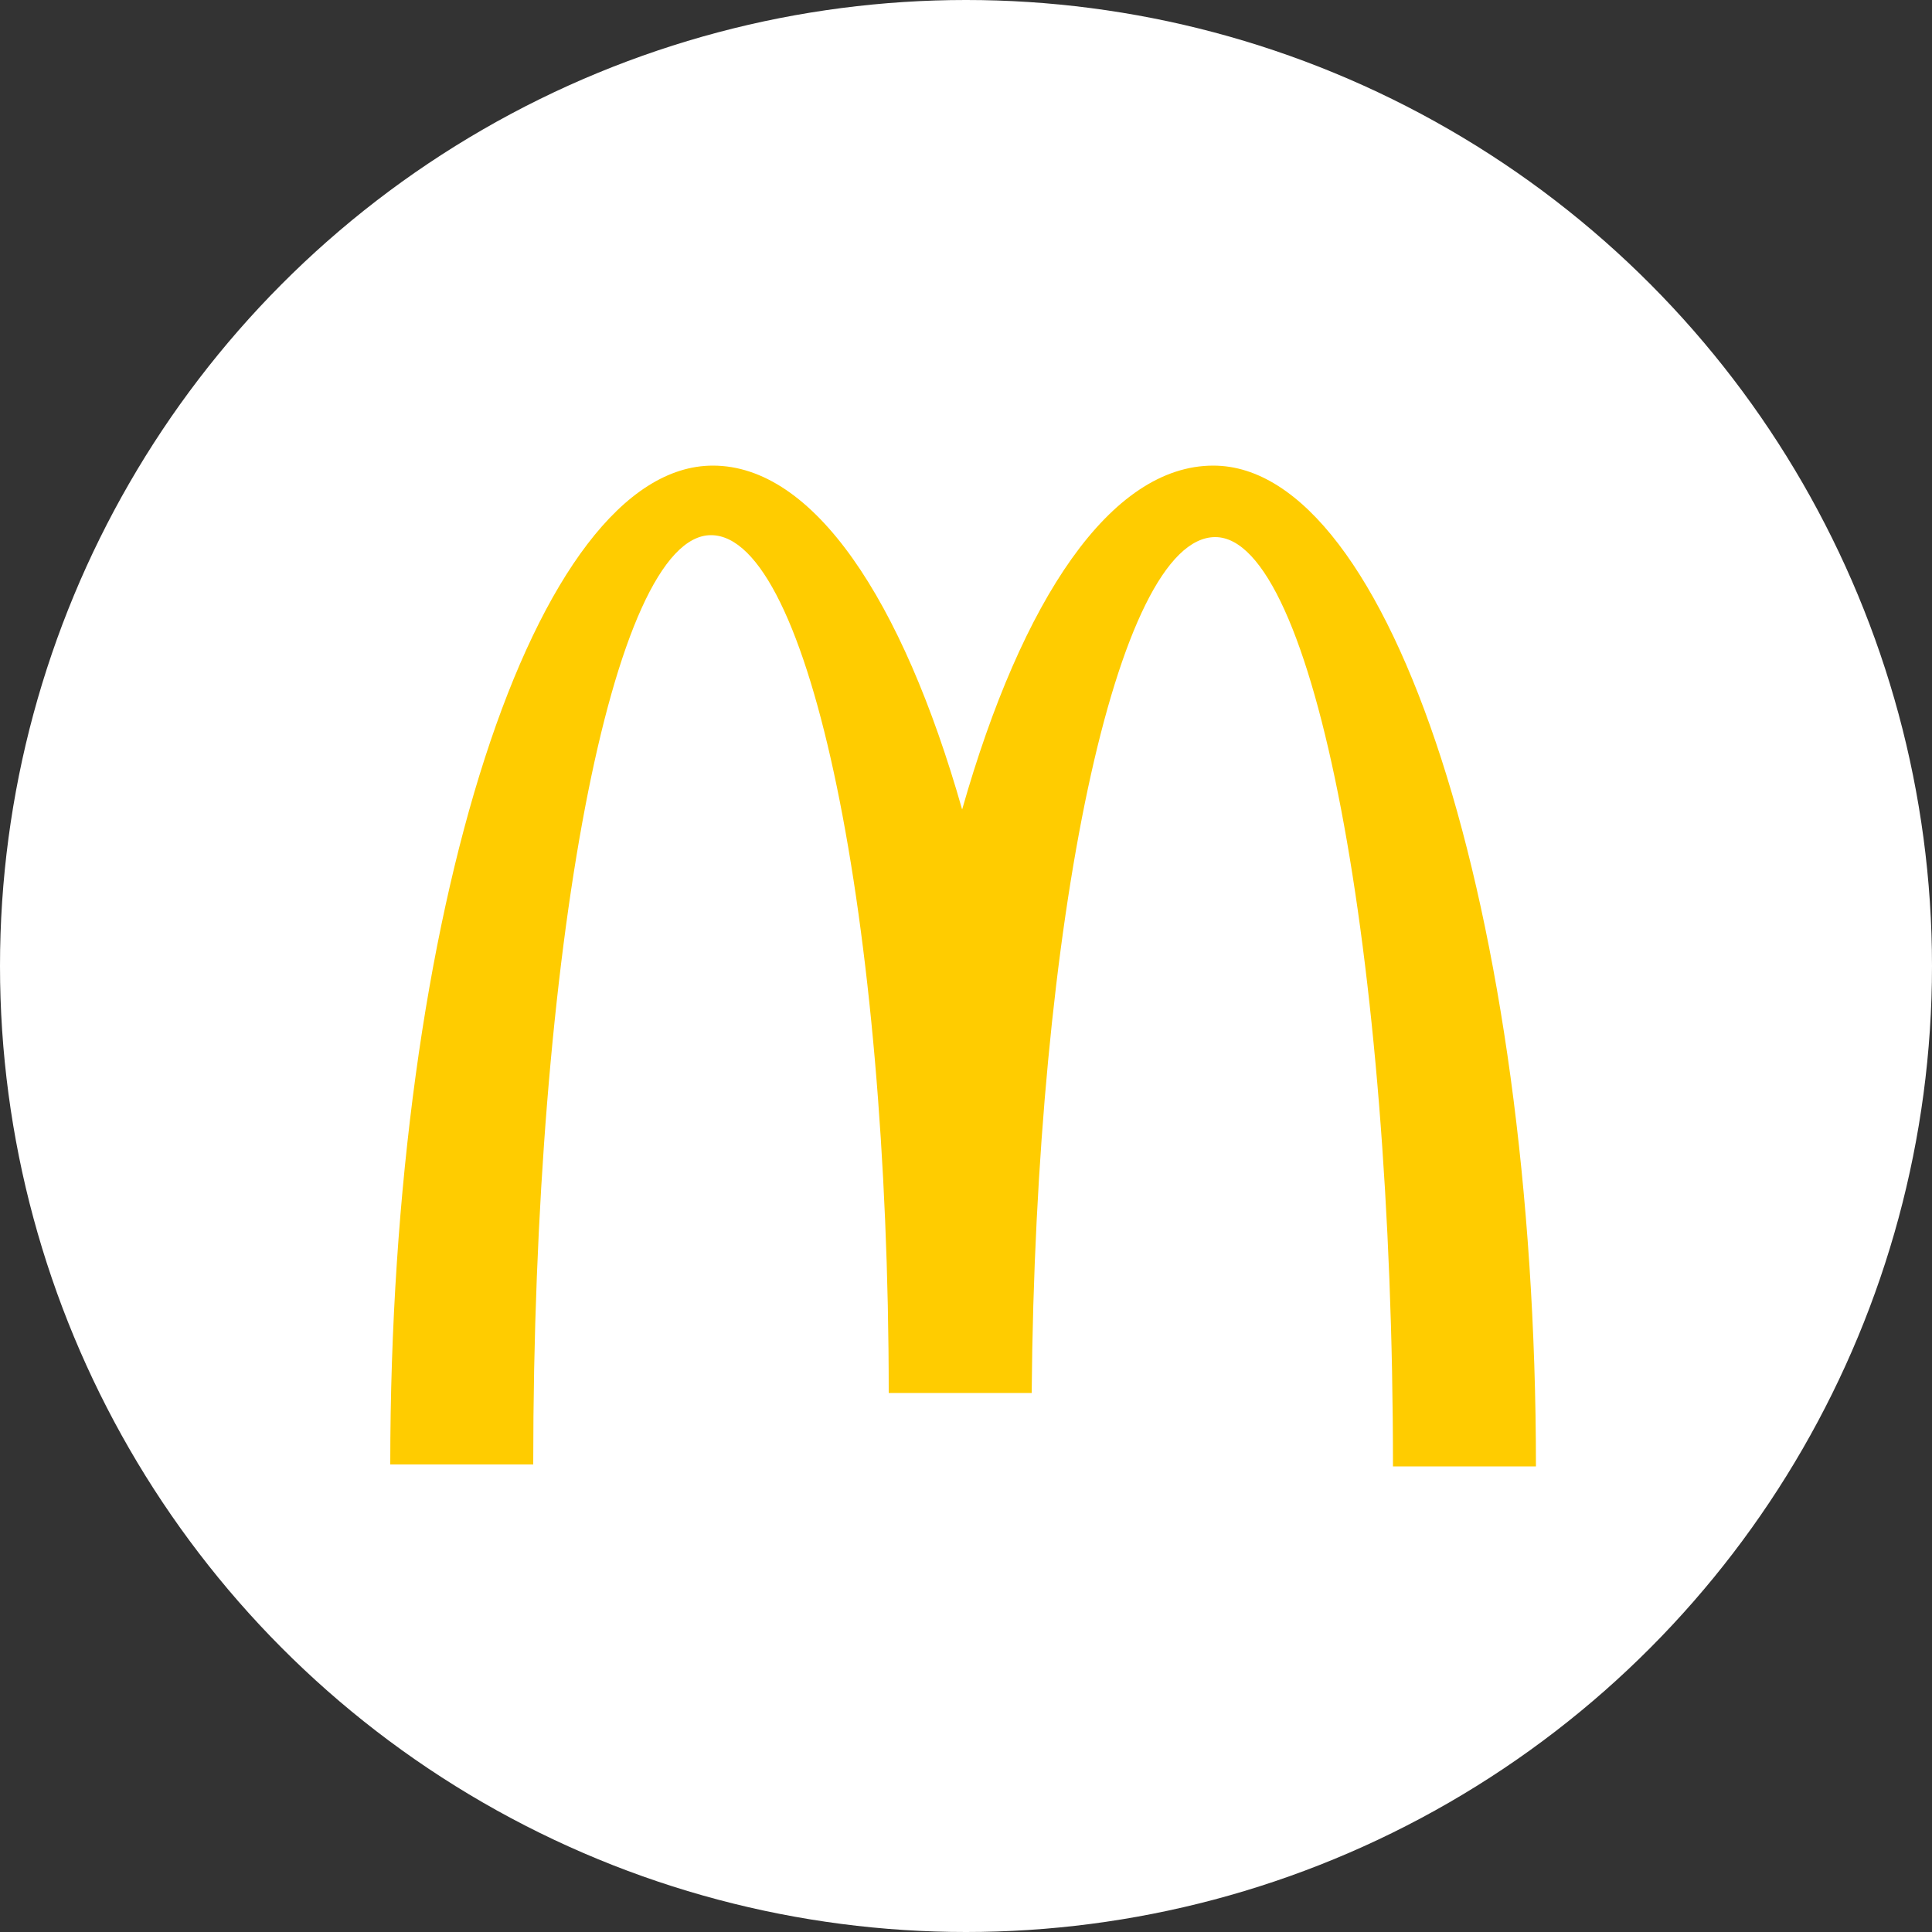
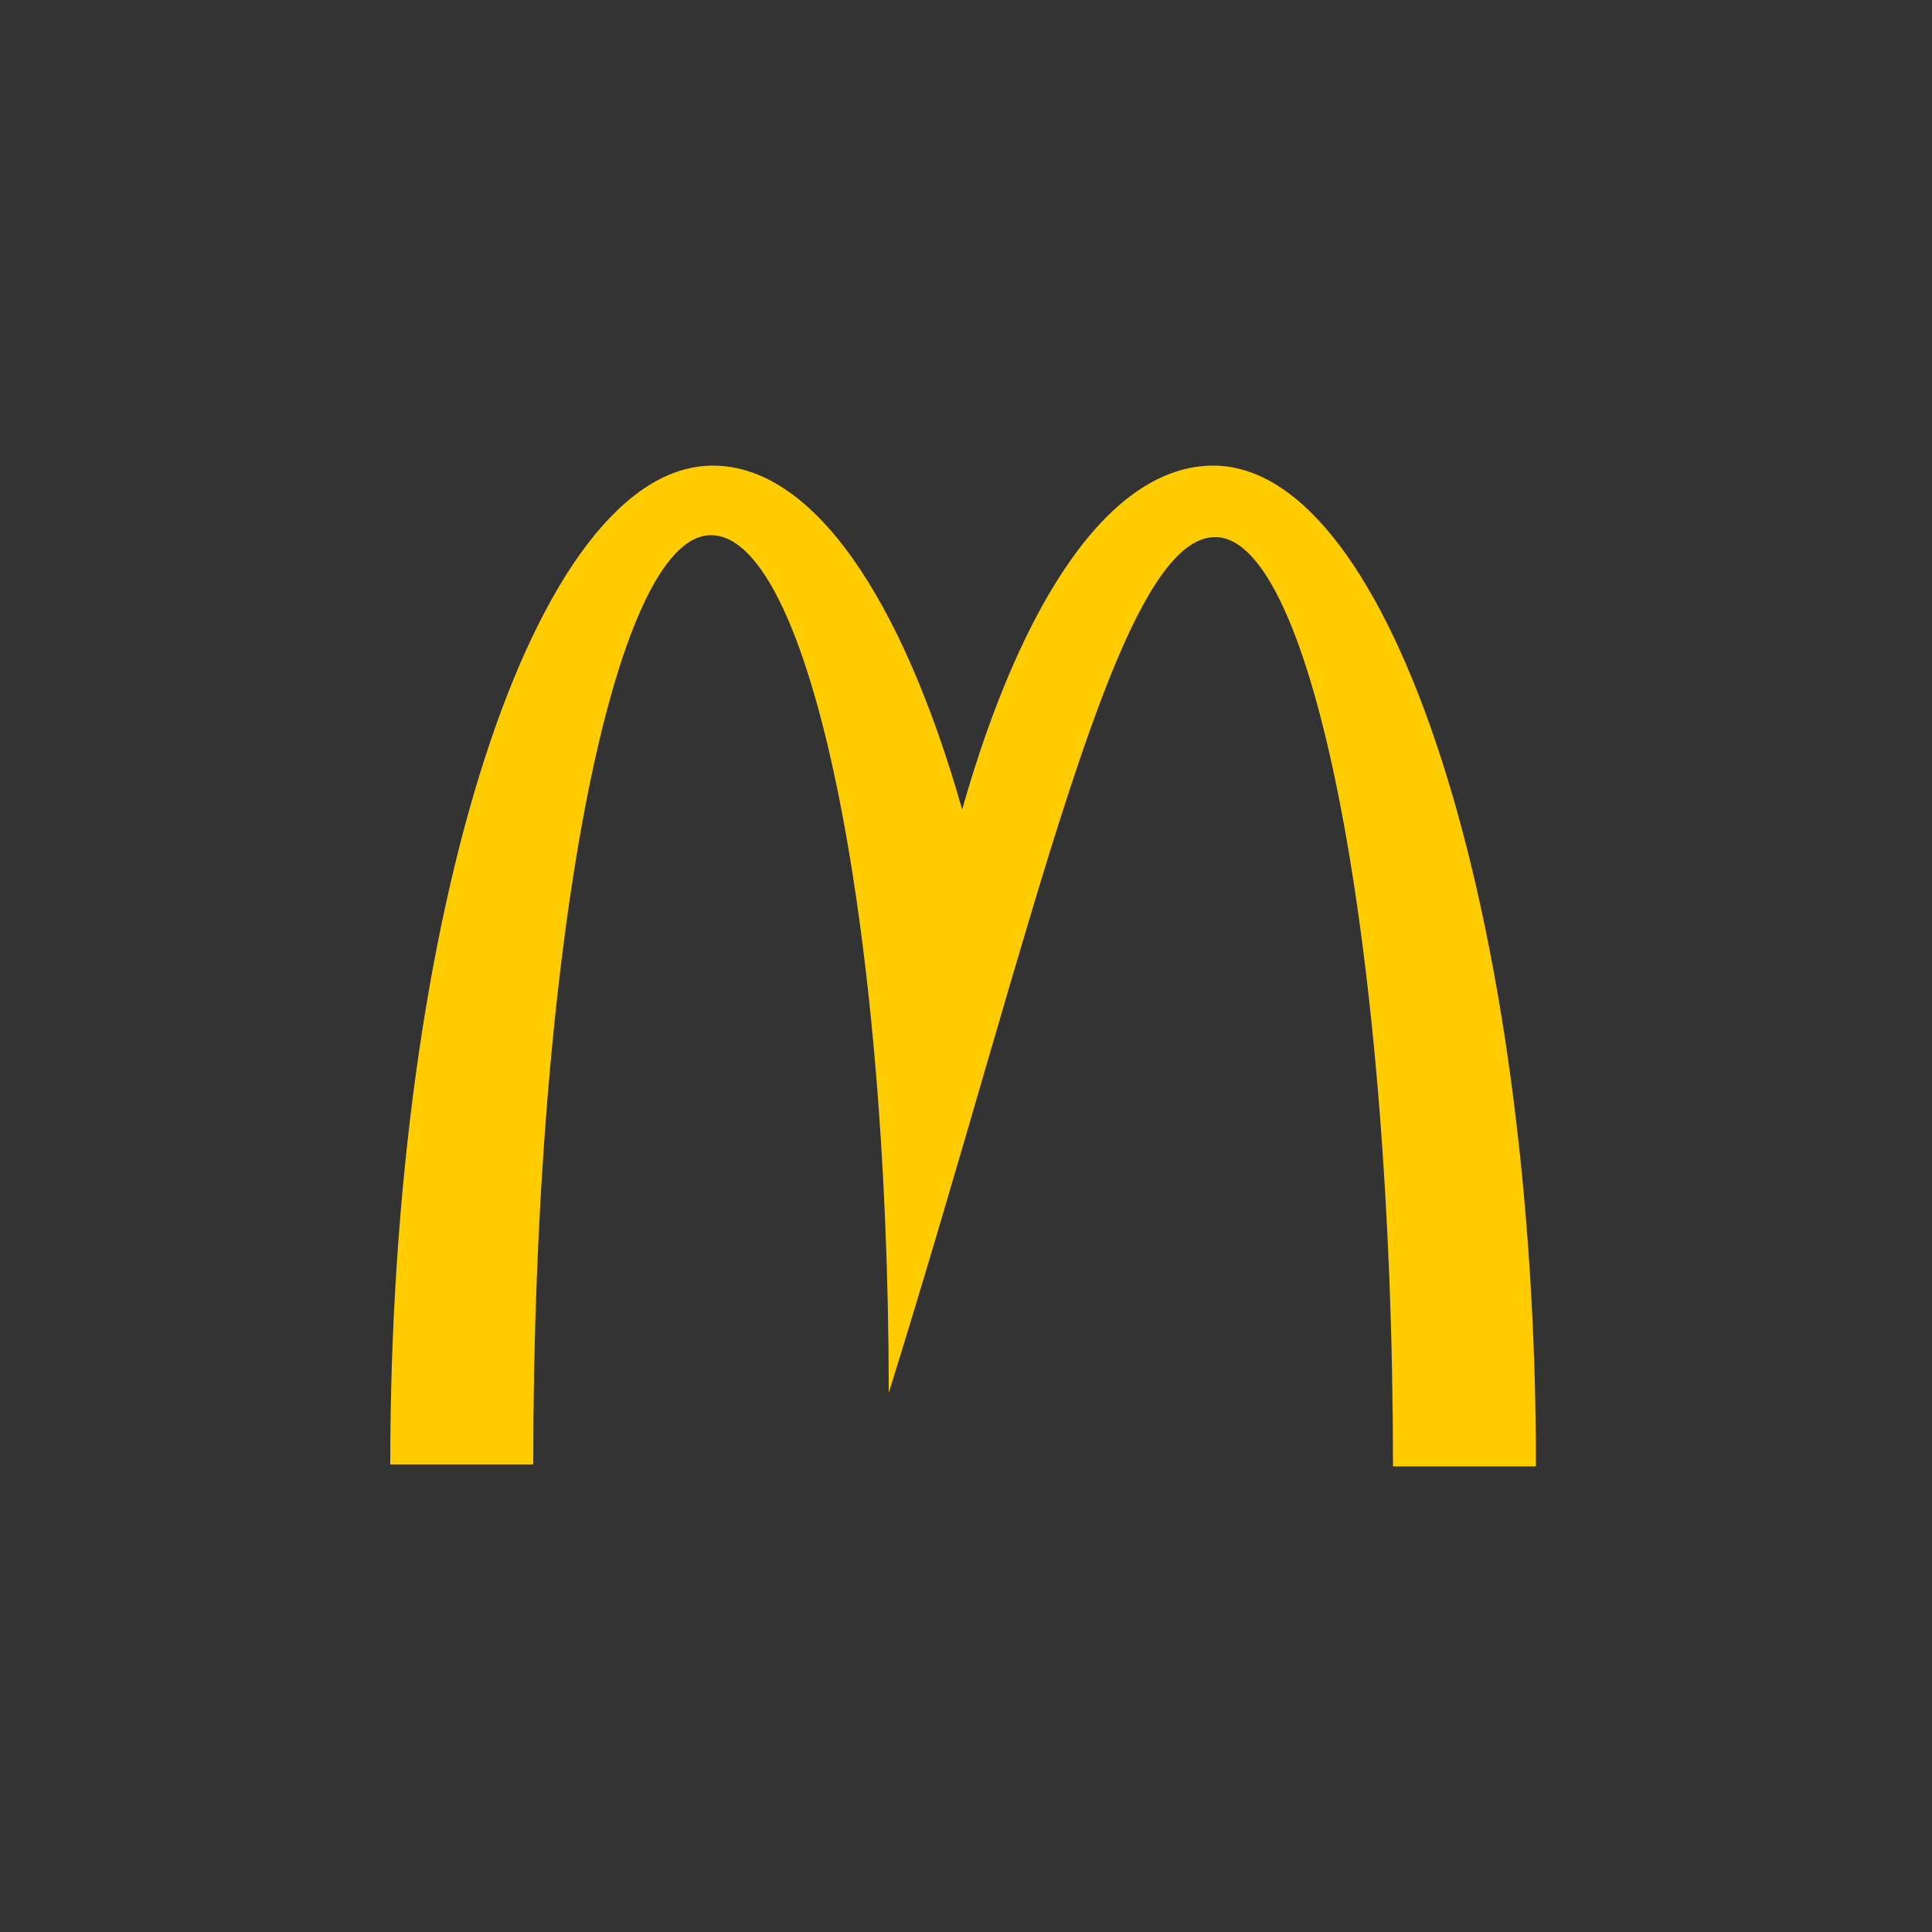
<svg xmlns="http://www.w3.org/2000/svg" version="1.1" id="Layer_1" x="0px" y="0px" viewBox="0 0 100 100" style="enable-background:new 0 0 100 100;" xml:space="preserve">
  <rect x="0" y="0" width="100" height="100" fill="#333333" stroke="none" />
  <style type="text/css">
	.st0{fill:#FFFFFF;}
	.st1{fill:#FFCC00;}
</style>
-   <circle class="st0" cx="50" cy="50" r="50" />
-   <path class="st1" d="M62.9,27.8c5.1,0,9.2,21.5,9.2,48.1h7.4c0-28.6-7.5-51.8-16.7-51.8c-5.3,0-9.9,6.9-13,17.8  c-3.1-10.9-7.7-17.8-12.9-17.8c-9.2,0-16.7,23.1-16.7,51.7h7.4c0-26.6,4.1-48.1,9.2-48.1s9.2,19.9,9.2,44.4h7.4  C53.6,47.7,57.8,27.8,62.9,27.8" />
+   <path class="st1" d="M62.9,27.8c5.1,0,9.2,21.5,9.2,48.1h7.4c0-28.6-7.5-51.8-16.7-51.8c-5.3,0-9.9,6.9-13,17.8  c-3.1-10.9-7.7-17.8-12.9-17.8c-9.2,0-16.7,23.1-16.7,51.7h7.4c0-26.6,4.1-48.1,9.2-48.1s9.2,19.9,9.2,44.4C53.6,47.7,57.8,27.8,62.9,27.8" />
</svg>